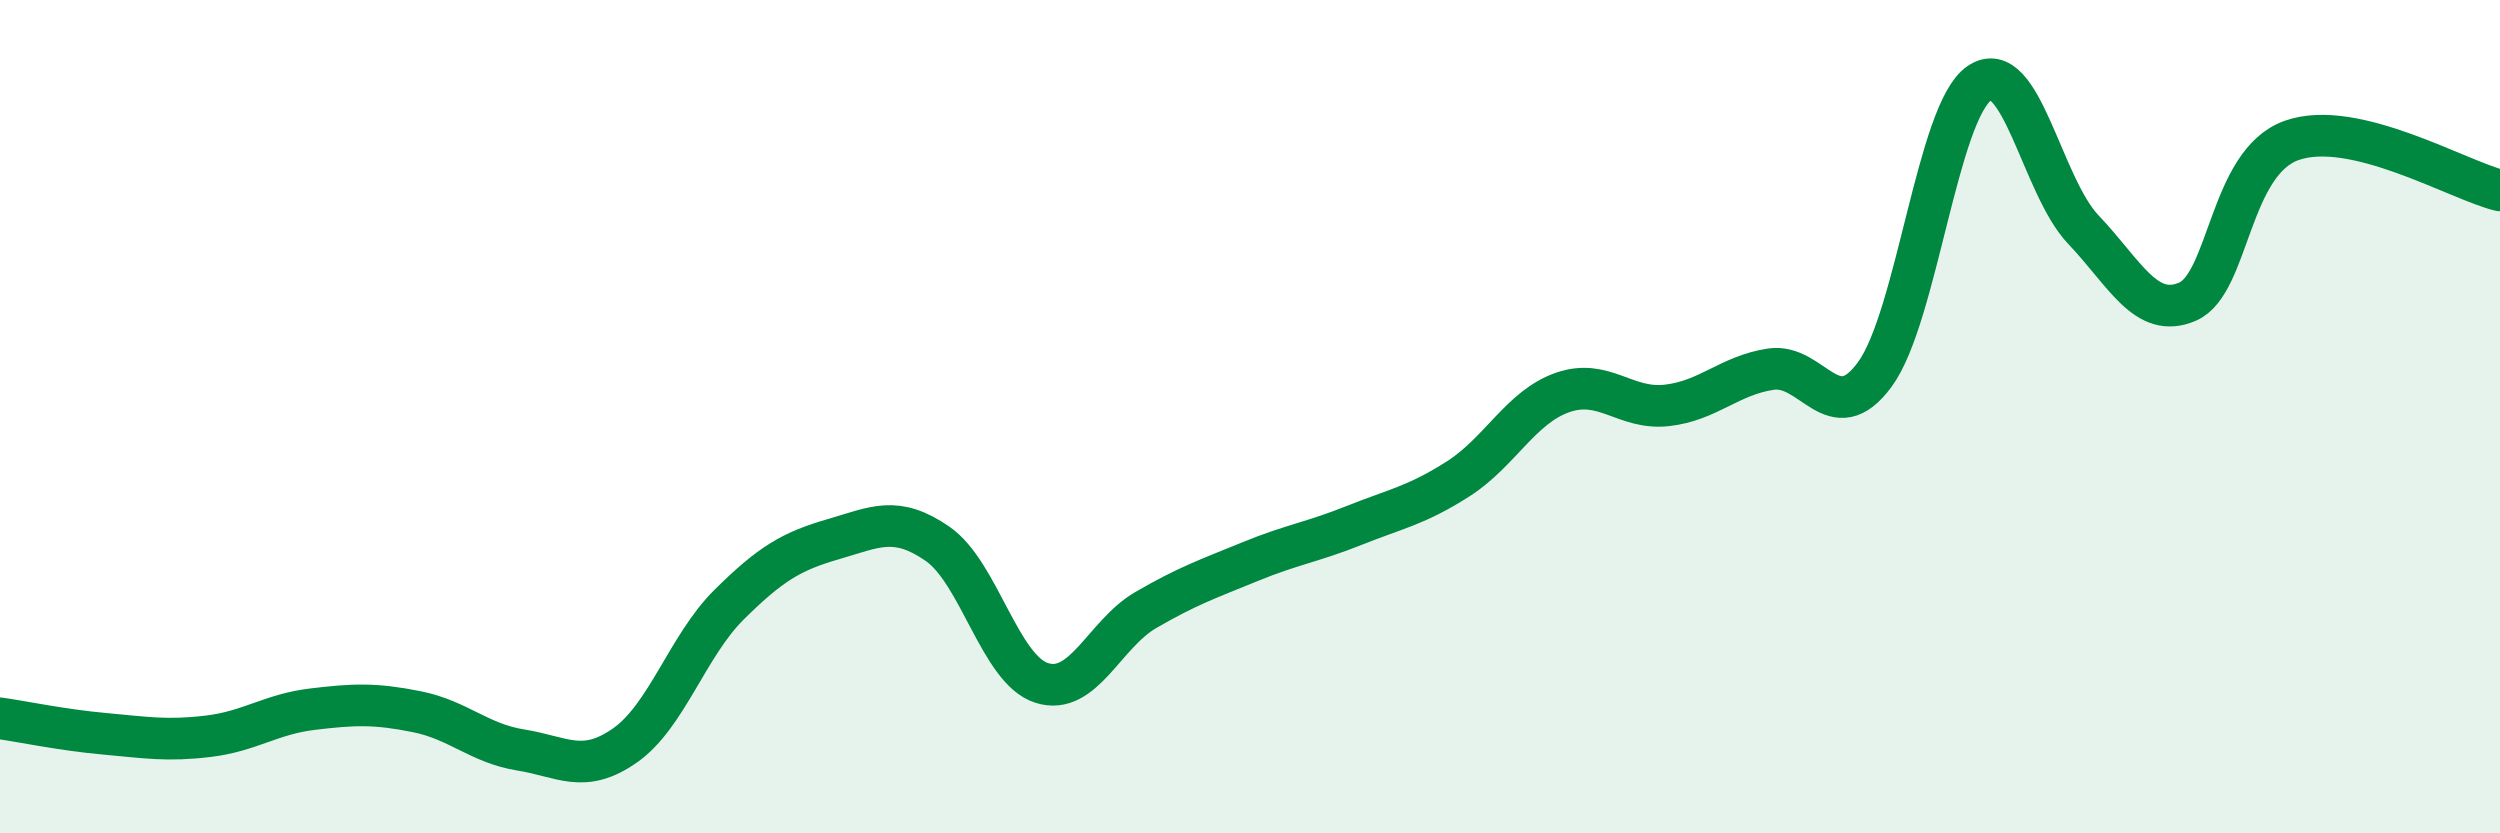
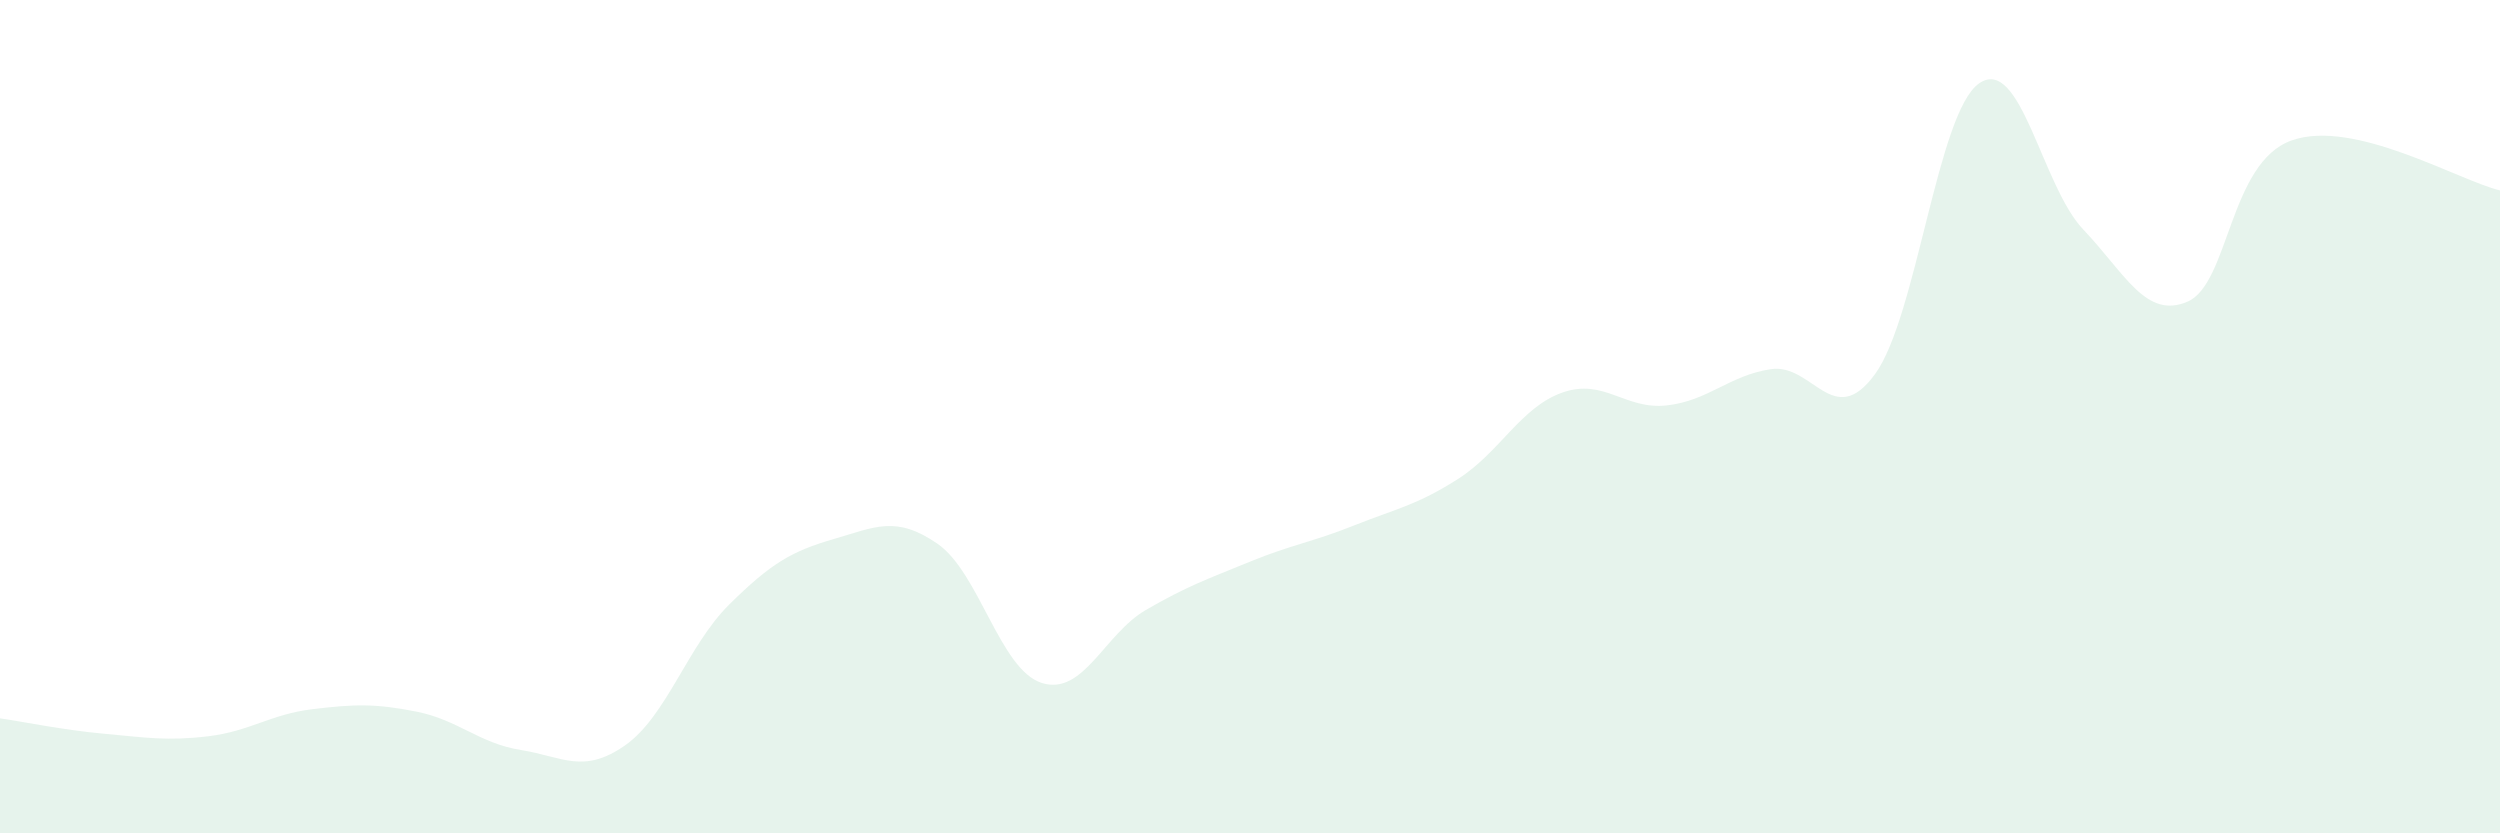
<svg xmlns="http://www.w3.org/2000/svg" width="60" height="20" viewBox="0 0 60 20">
  <path d="M 0,17.24 C 0.5,17.31 1.5,17.52 2.5,17.61 C 3.5,17.7 4,17.79 5,17.67 C 6,17.55 6.5,17.14 7.5,17.02 C 8.5,16.9 9,16.88 10,17.08 C 11,17.28 11.5,17.84 12.5,18 C 13.5,18.16 14,18.59 15,17.89 C 16,17.19 16.5,15.5 17.5,14.51 C 18.5,13.52 19,13.23 20,12.94 C 21,12.65 21.5,12.36 22.5,13.05 C 23.5,13.74 24,16.07 25,16.39 C 26,16.71 26.5,15.22 27.5,14.64 C 28.5,14.06 29,13.89 30,13.48 C 31,13.07 31.5,13.01 32.5,12.61 C 33.5,12.21 34,12.13 35,11.49 C 36,10.85 36.5,9.77 37.5,9.42 C 38.5,9.07 39,9.84 40,9.73 C 41,9.62 41.5,9.01 42.5,8.86 C 43.5,8.71 44,10.35 45,8.98 C 46,7.61 46.5,2.69 47.5,2 C 48.5,1.31 49,4.46 50,5.51 C 51,6.56 51.5,7.67 52.5,7.24 C 53.5,6.81 53.5,3.9 55,3.37 C 56.5,2.84 59,4.33 60,4.57L60 20L0 20Z" fill="#008740" opacity="0.1" stroke-linecap="round" stroke-linejoin="round" />
-   <path d="M 0,17.24 C 0.5,17.31 1.5,17.52 2.5,17.61 C 3.5,17.7 4,17.79 5,17.67 C 6,17.55 6.5,17.14 7.5,17.02 C 8.5,16.9 9,16.88 10,17.08 C 11,17.28 11.5,17.84 12.5,18 C 13.5,18.16 14,18.59 15,17.89 C 16,17.19 16.5,15.5 17.5,14.51 C 18.5,13.52 19,13.23 20,12.94 C 21,12.65 21.5,12.36 22.5,13.05 C 23.5,13.74 24,16.07 25,16.39 C 26,16.71 26.5,15.22 27.5,14.64 C 28.5,14.06 29,13.89 30,13.48 C 31,13.07 31.5,13.01 32.5,12.61 C 33.5,12.21 34,12.13 35,11.49 C 36,10.85 36.5,9.77 37.5,9.42 C 38.5,9.07 39,9.84 40,9.73 C 41,9.62 41.5,9.01 42.5,8.86 C 43.5,8.71 44,10.35 45,8.98 C 46,7.61 46.5,2.69 47.5,2 C 48.5,1.31 49,4.46 50,5.51 C 51,6.56 51.5,7.67 52.5,7.24 C 53.5,6.81 53.5,3.9 55,3.37 C 56.5,2.84 59,4.33 60,4.57" stroke="#008740" stroke-width="1" fill="none" stroke-linecap="round" stroke-linejoin="round" />
</svg>